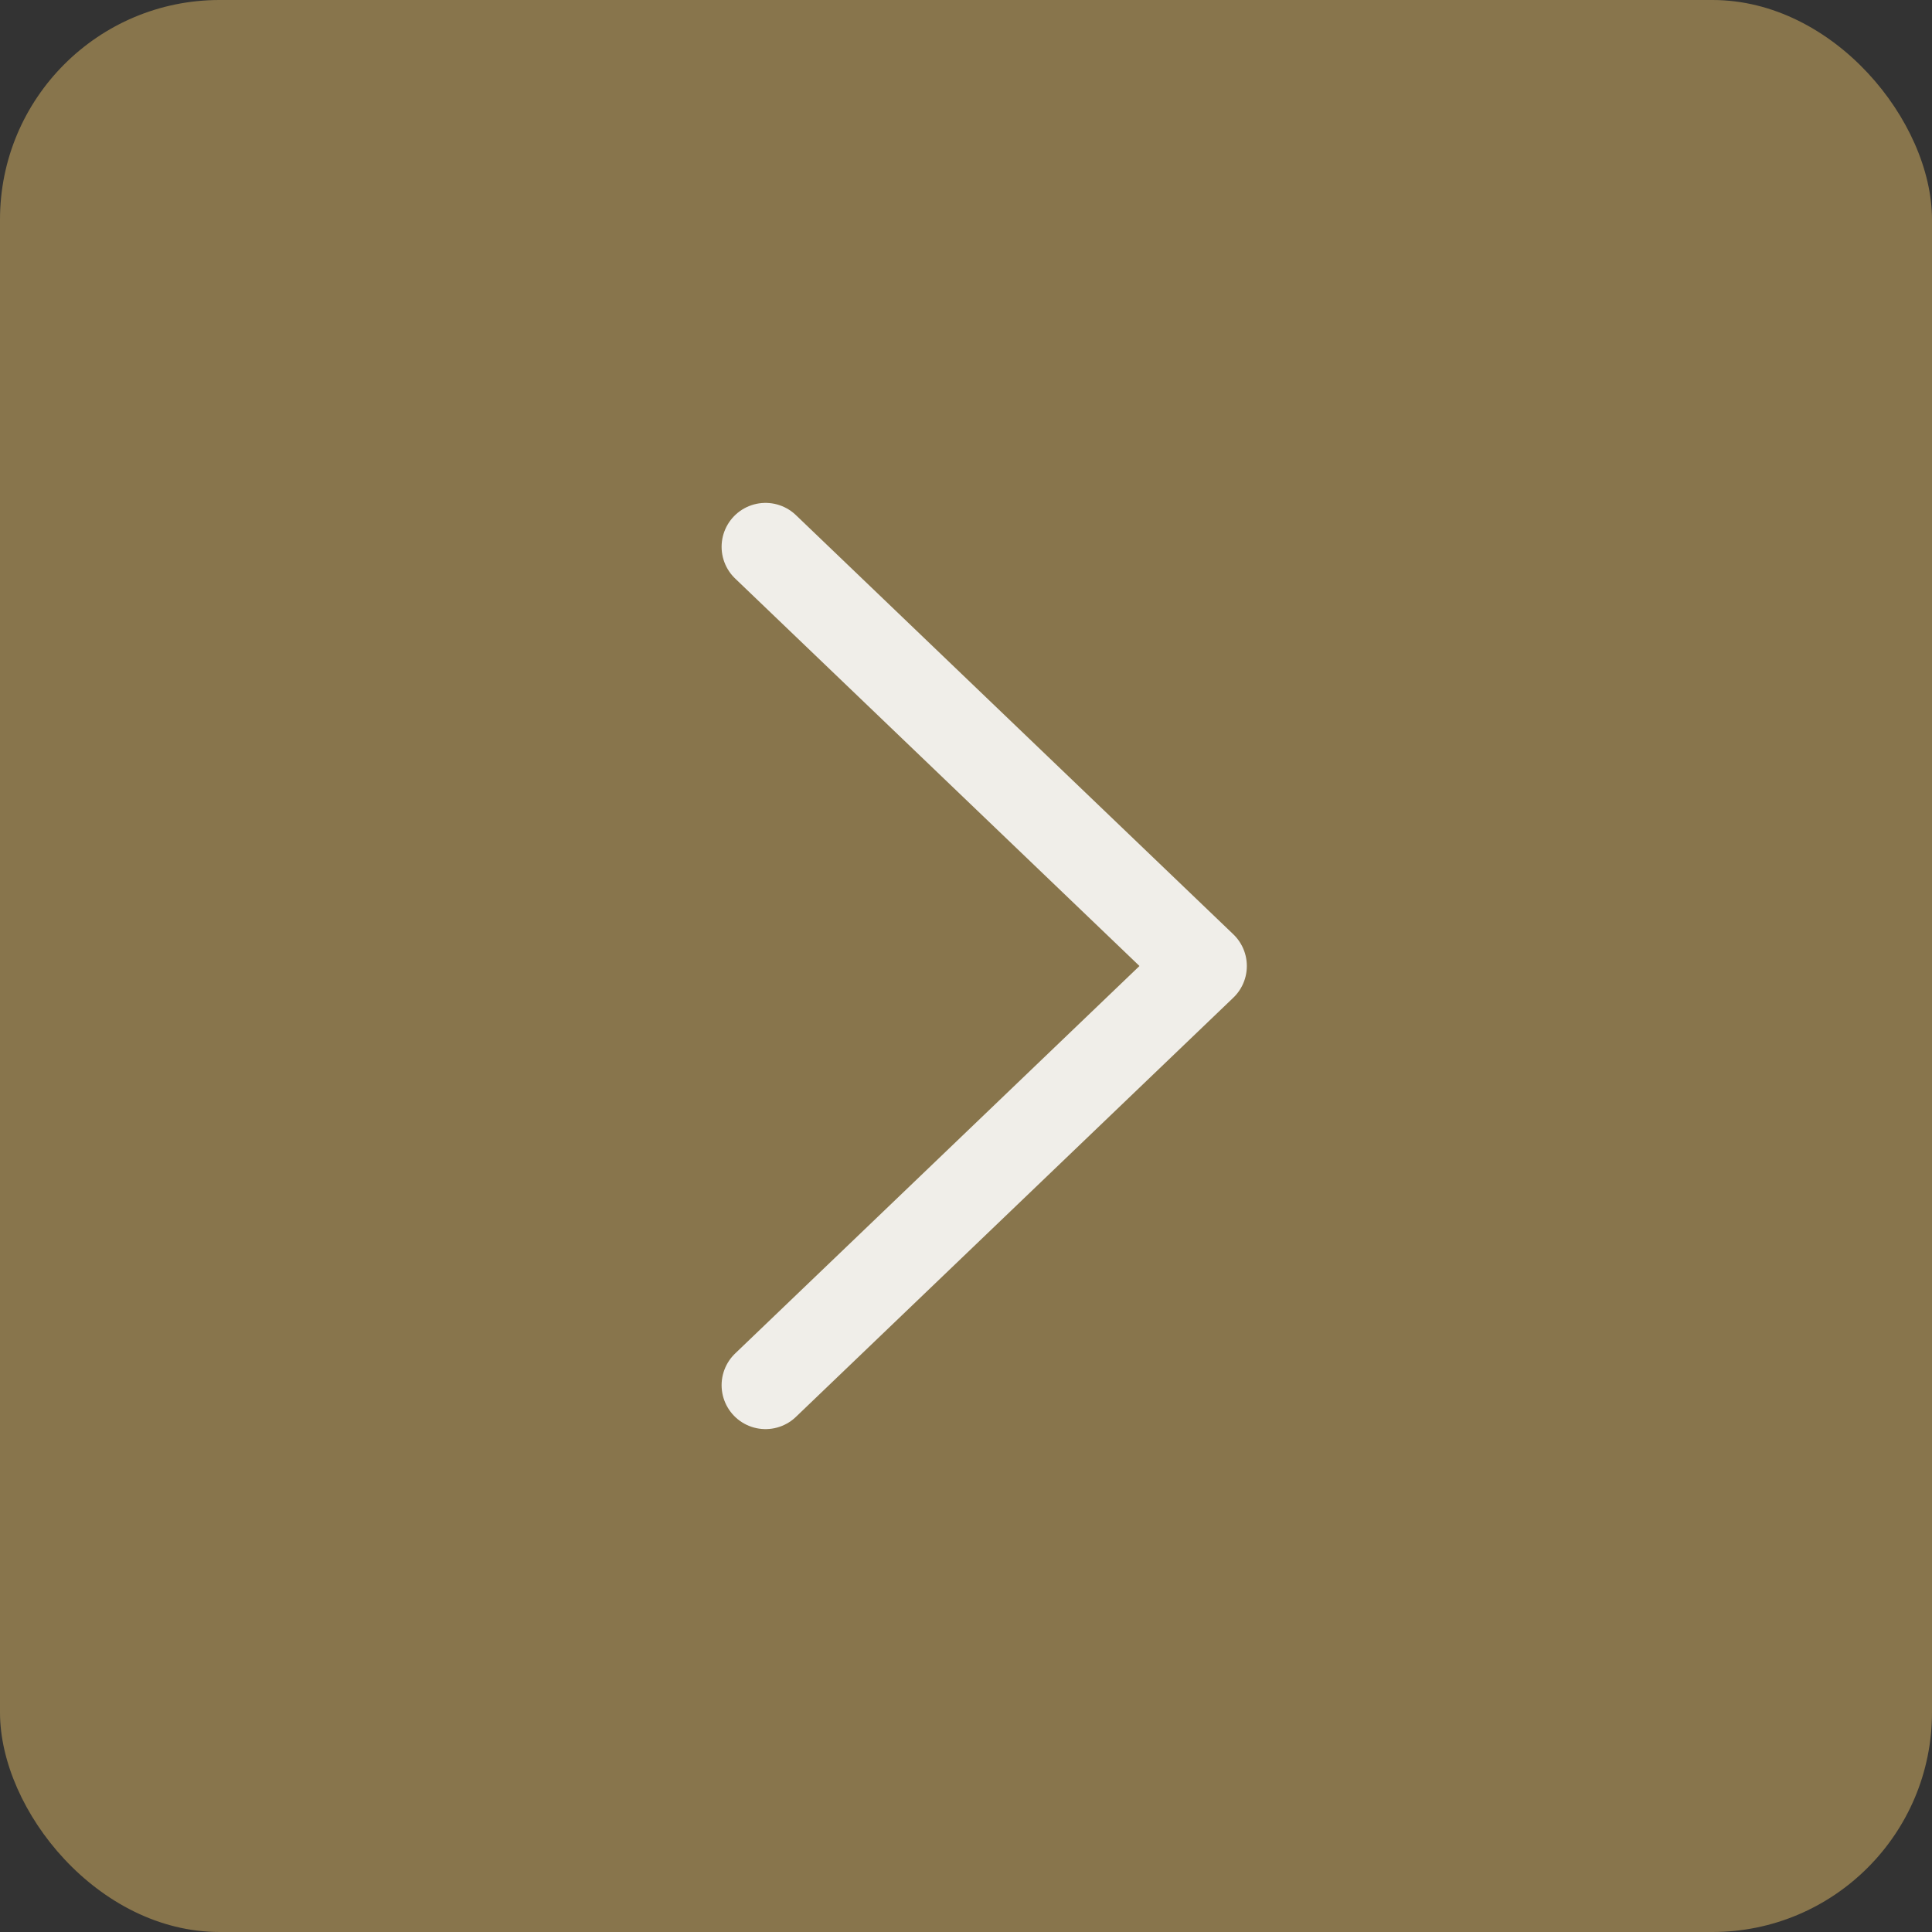
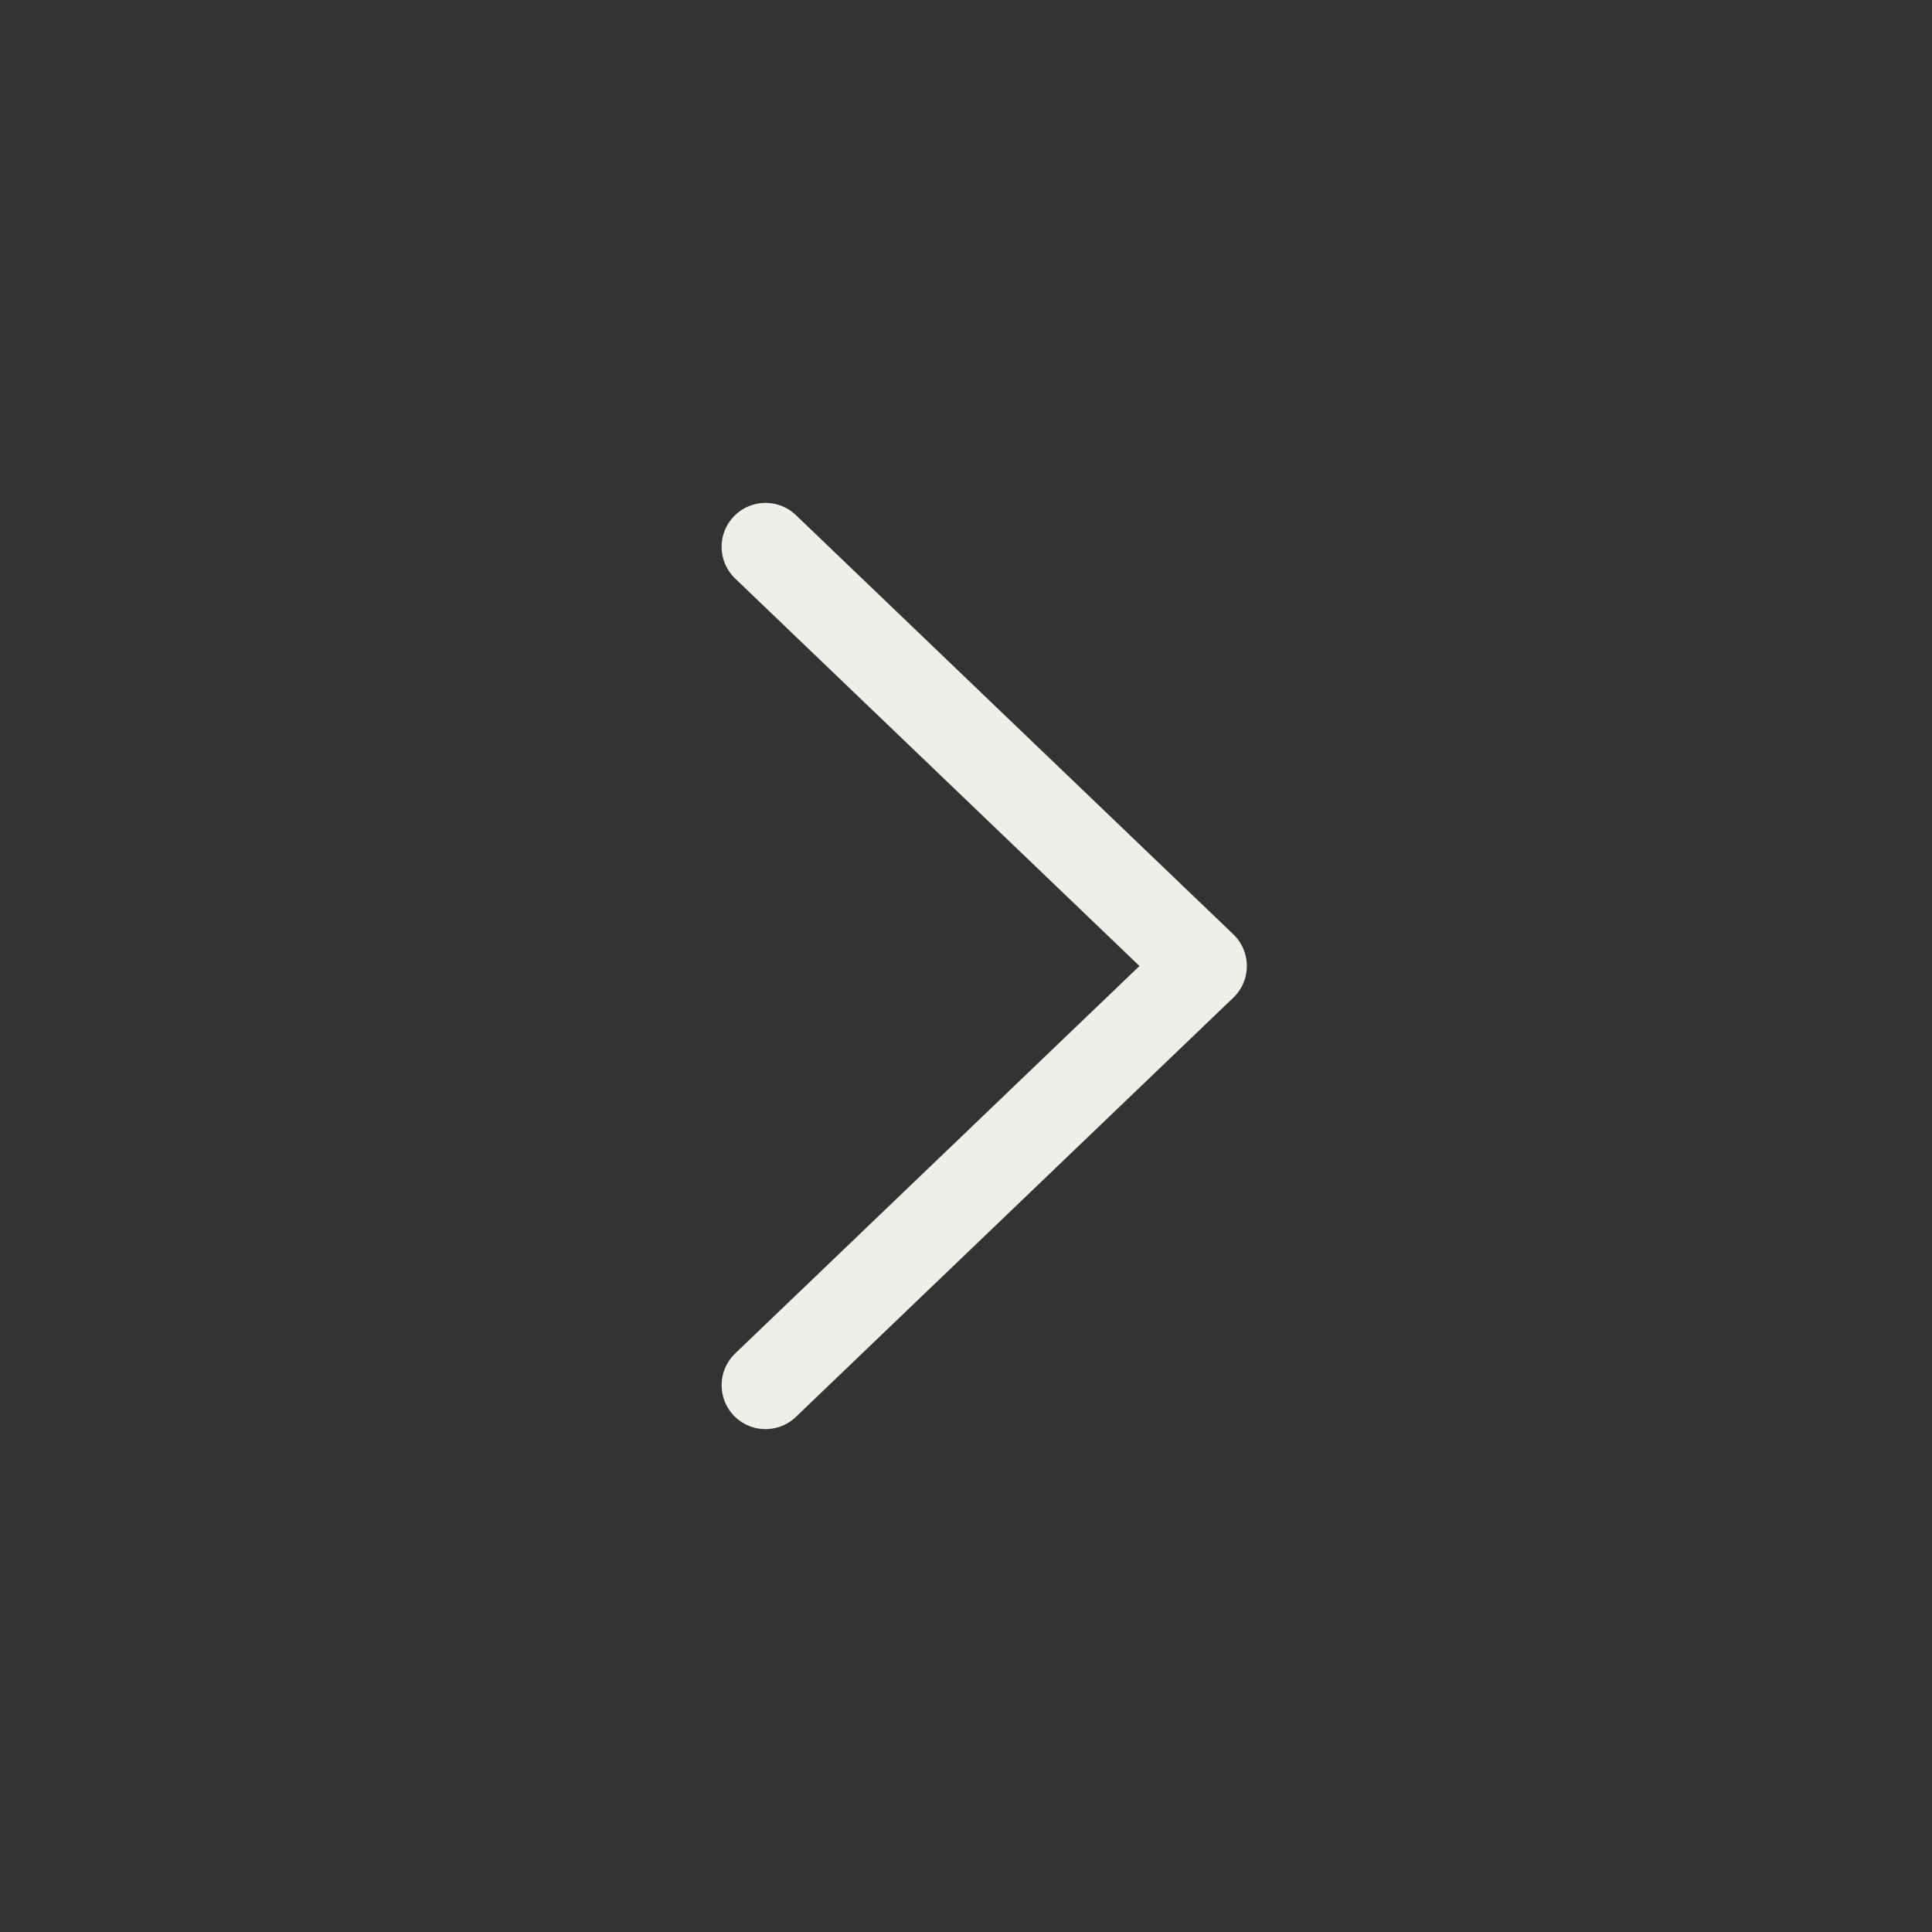
<svg xmlns="http://www.w3.org/2000/svg" width="44" height="44" viewBox="0 0 44 44" fill="none">
  <rect x="0" y="0" width="44" height="44" fill="#333333" stroke="none" />
-   <rect width="44" height="44" rx="5" fill="#88754C" />
  <path d="M17.434 31.547L27.396 22L17.434 12.453" stroke="#F0EEE9" stroke-width="2" stroke-linecap="round" stroke-linejoin="round" />
</svg>